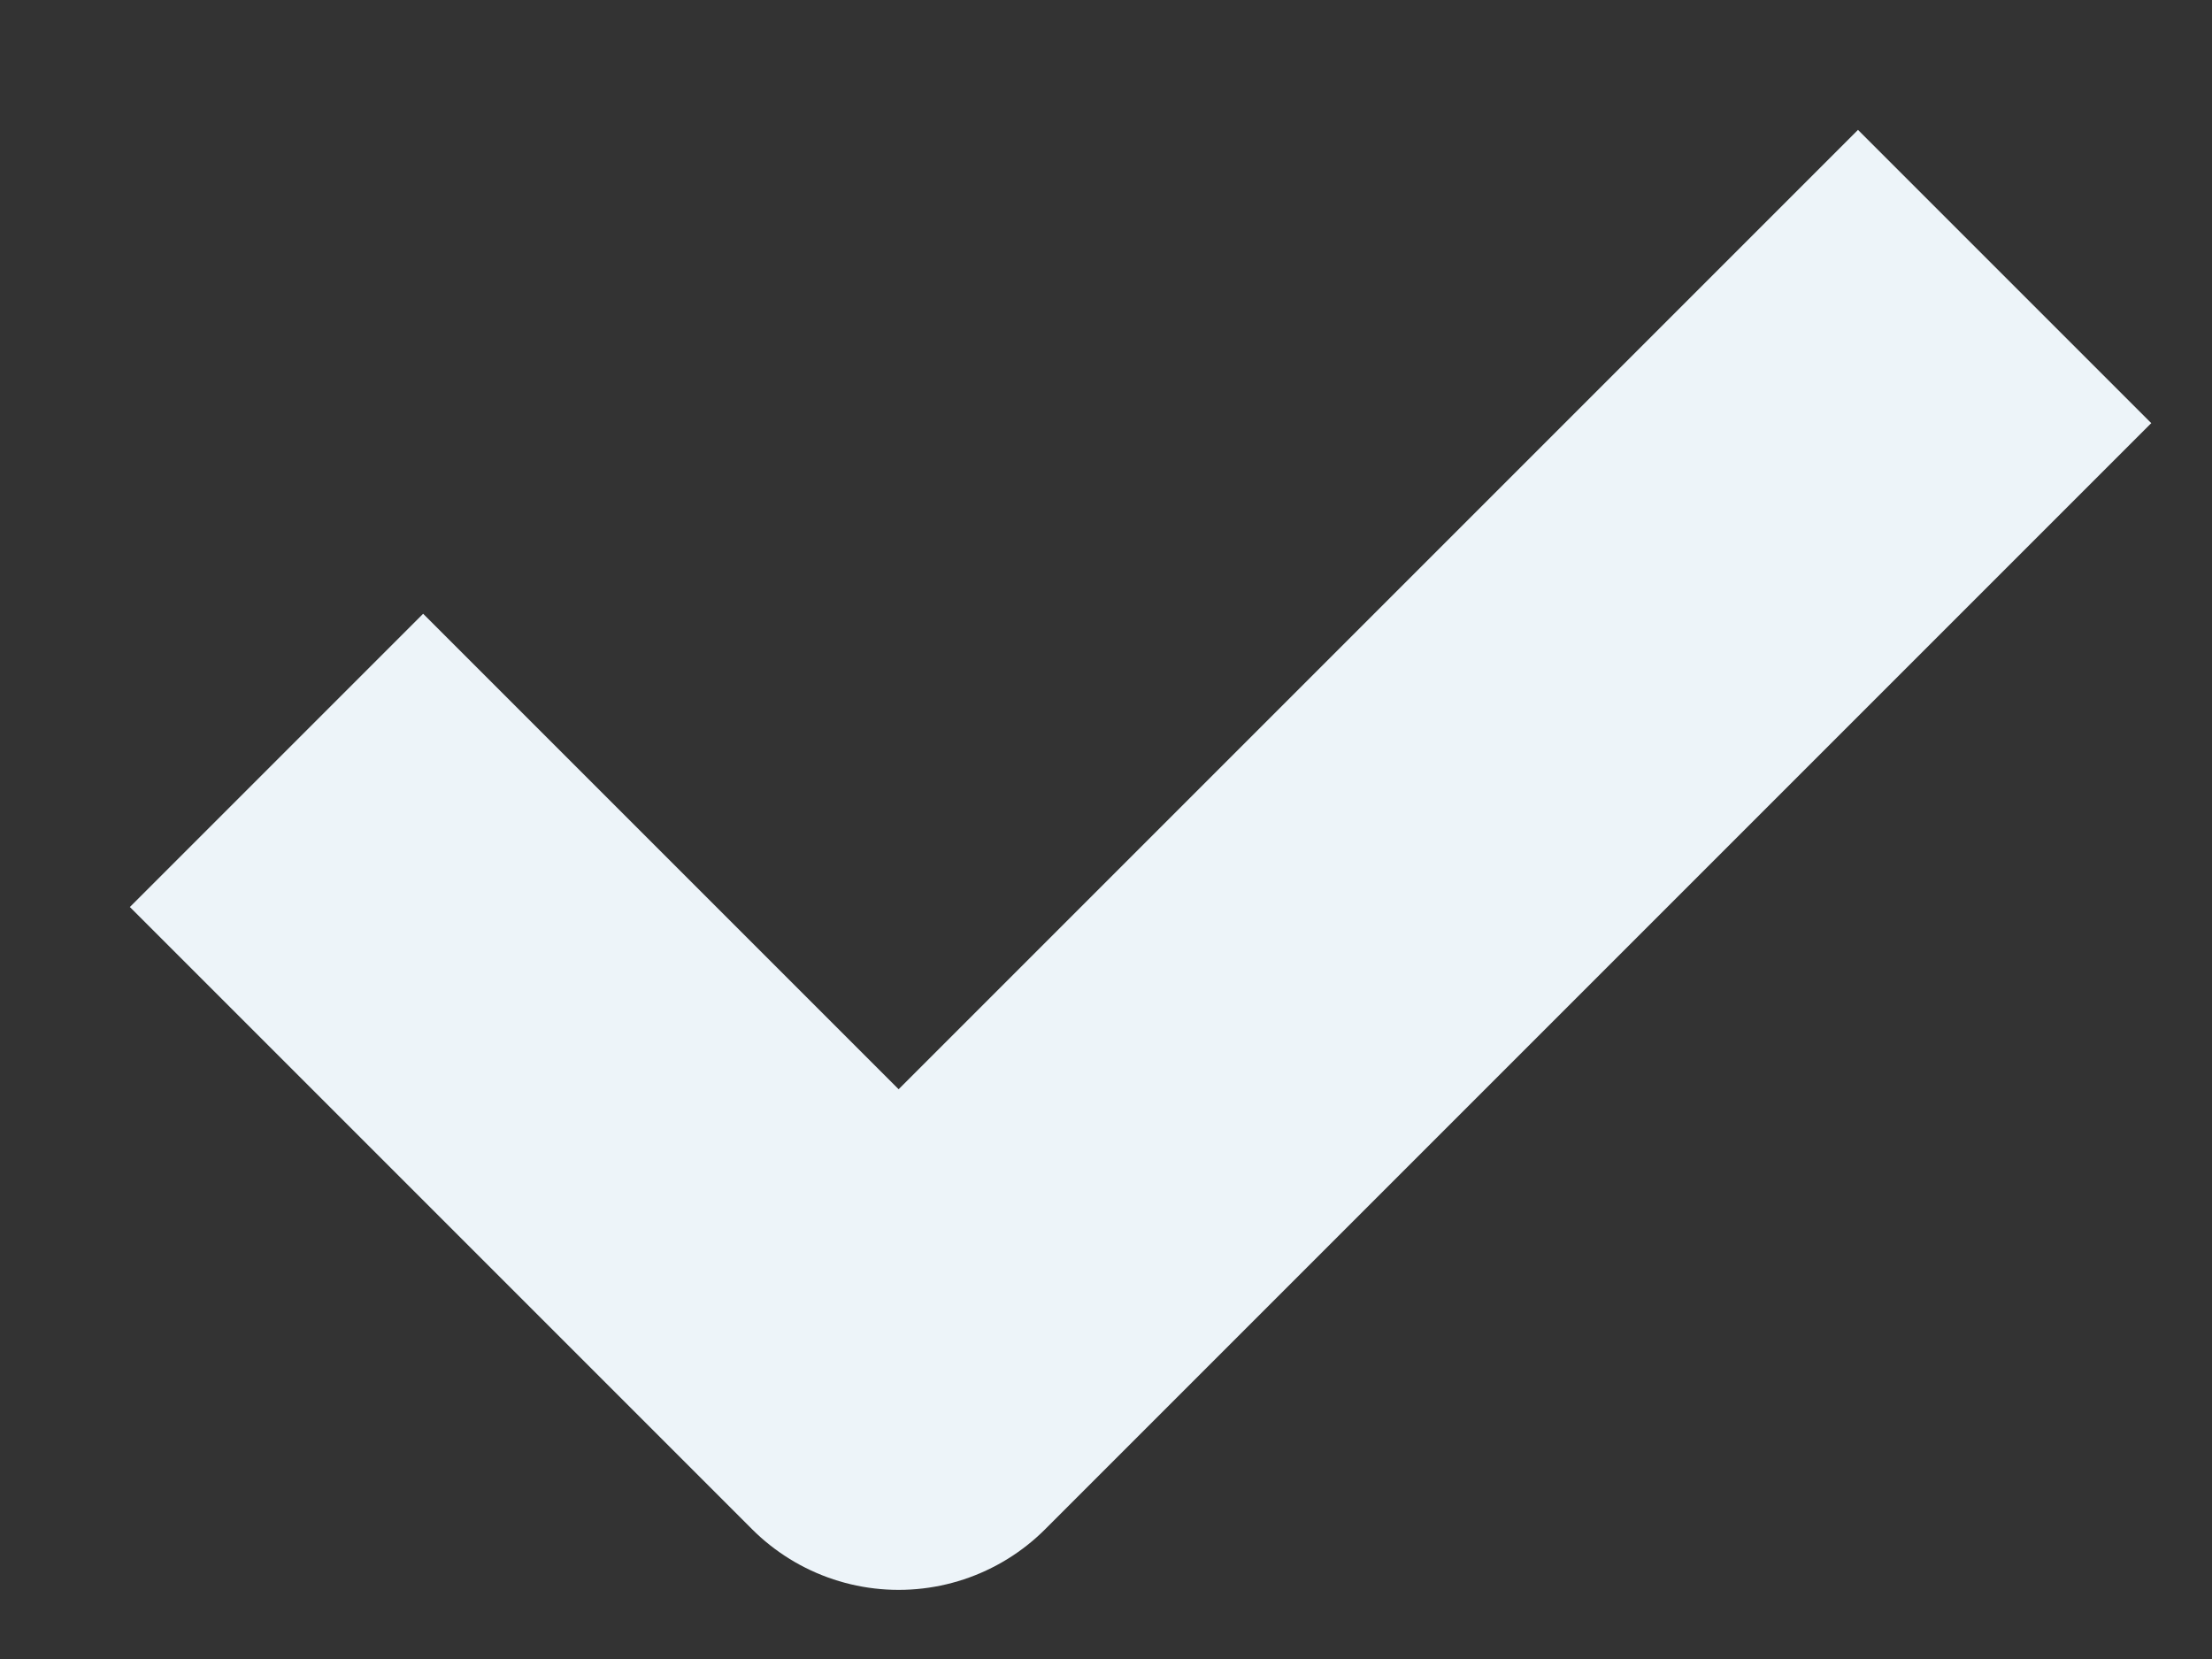
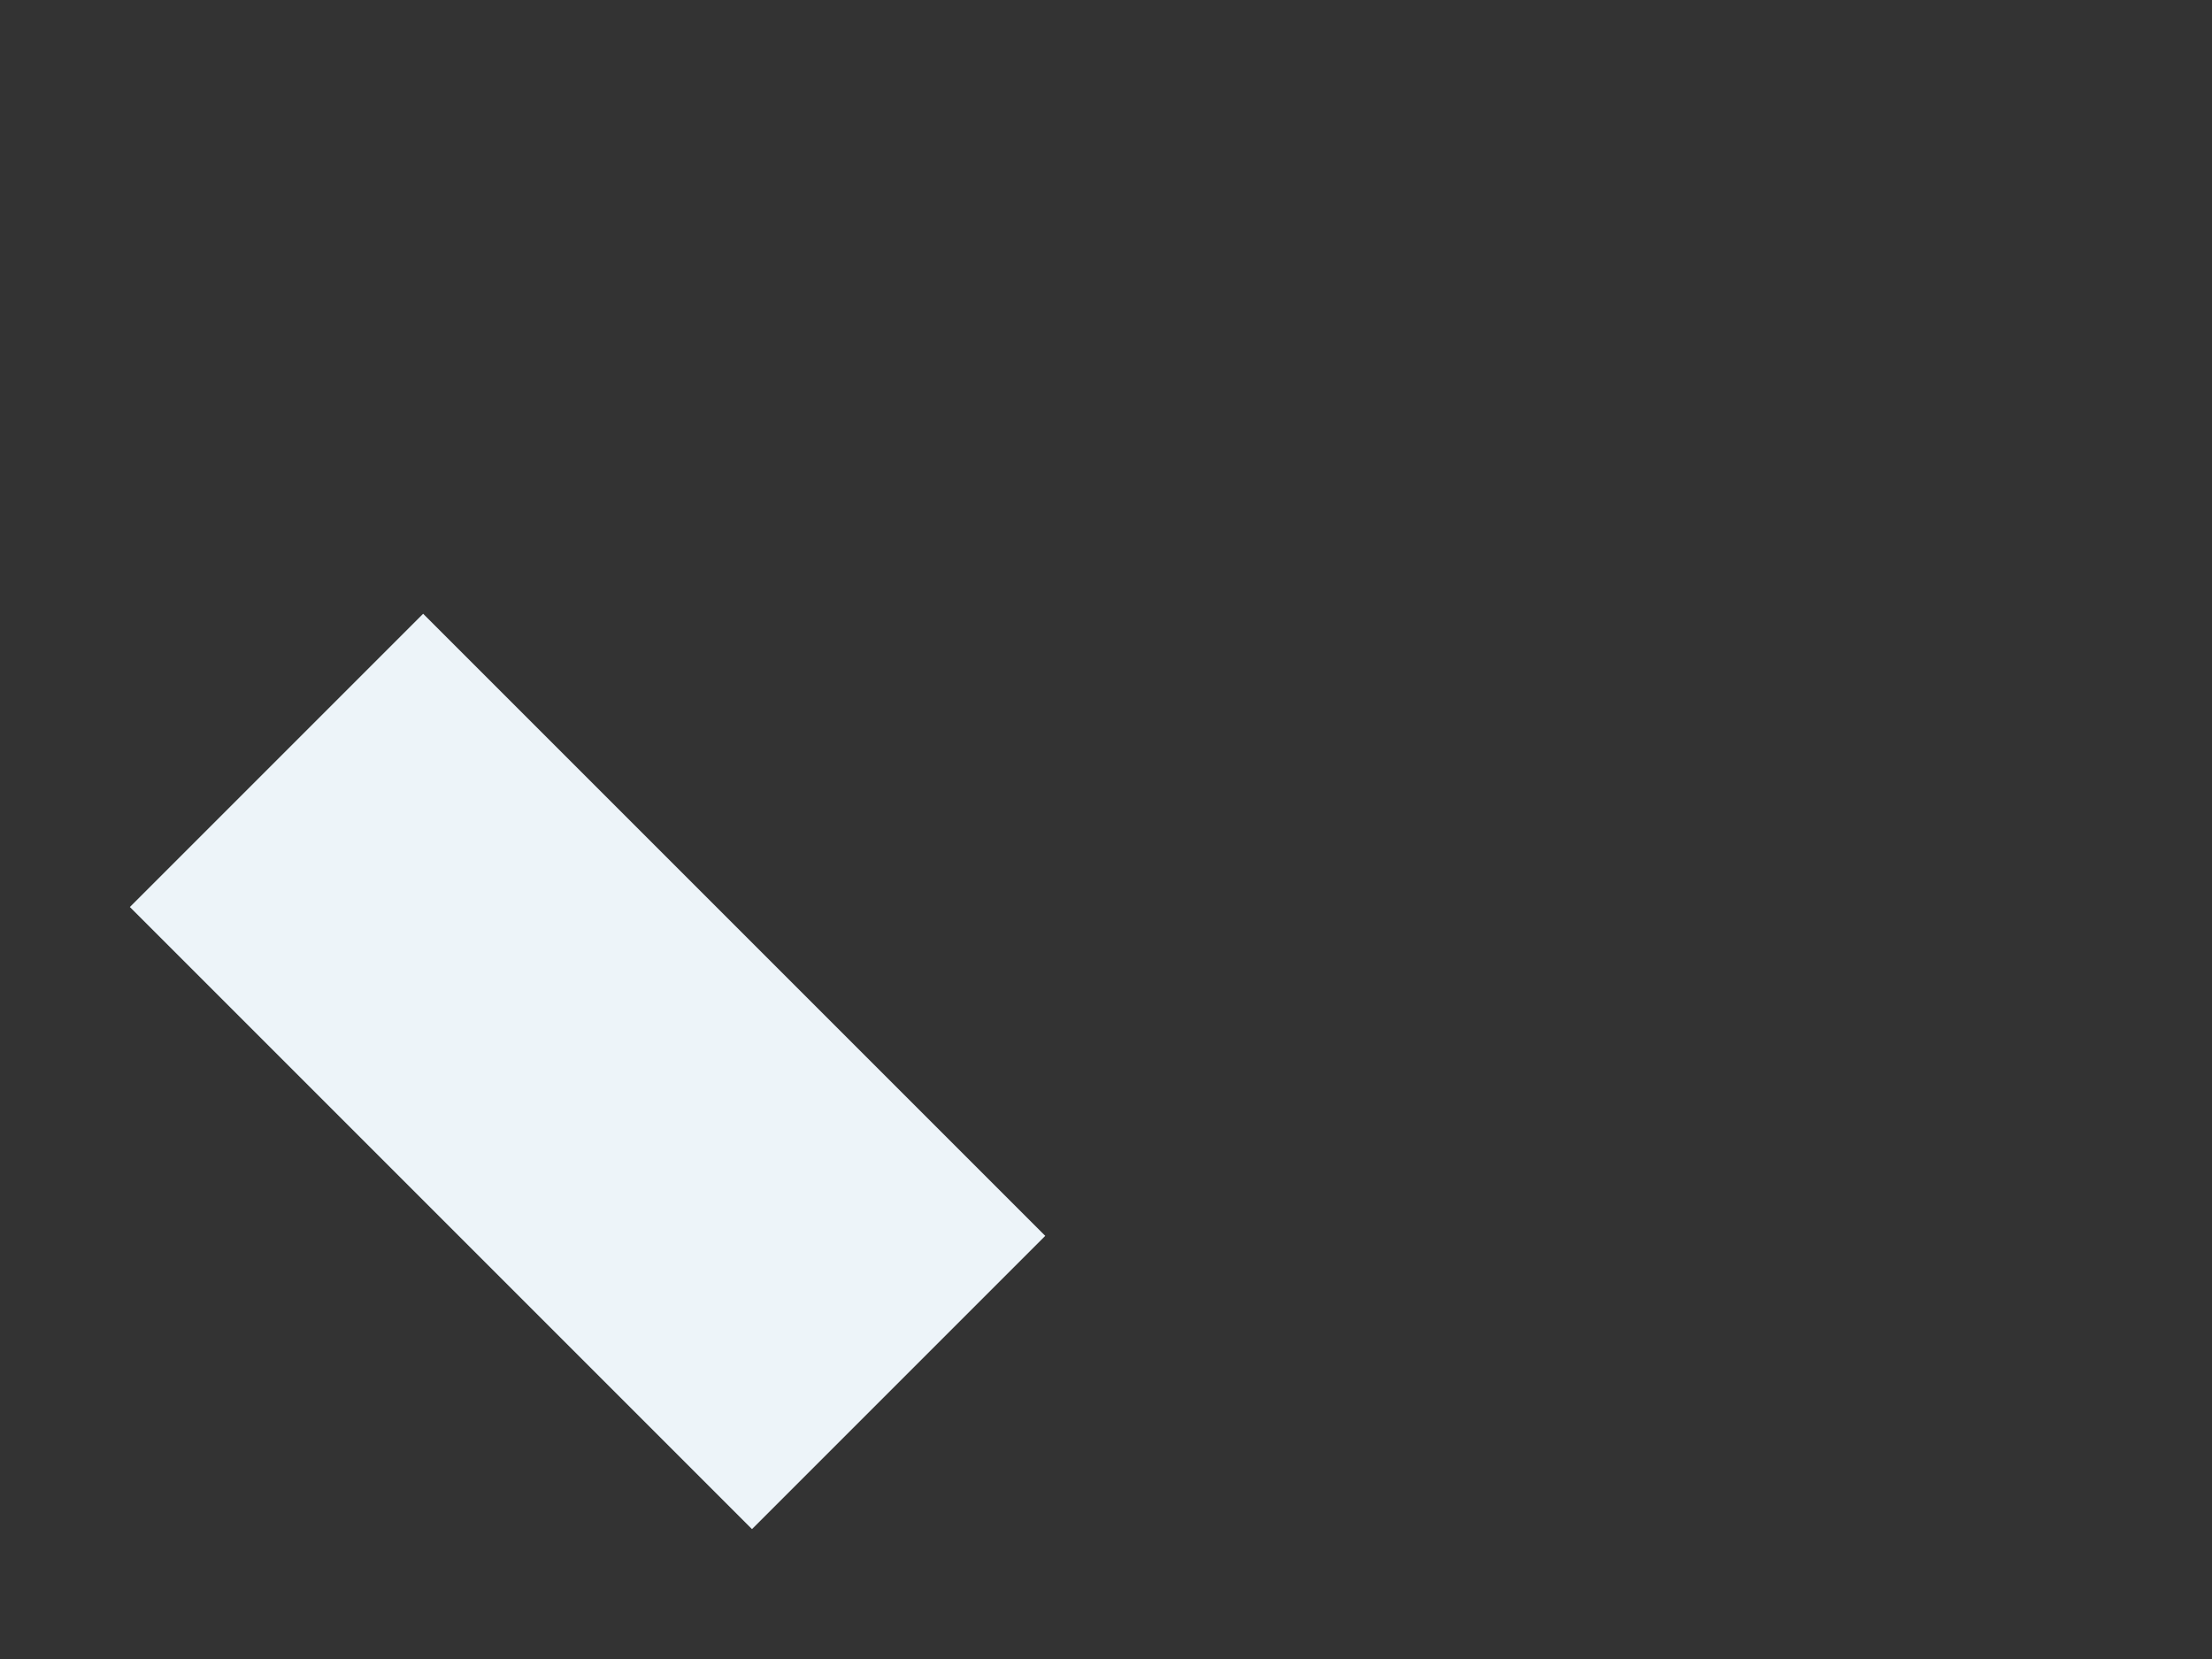
<svg xmlns="http://www.w3.org/2000/svg" width="16" height="12" viewBox="0 0 16 12" fill="none">
  <rect x="0" y="0" width="16" height="12" fill="#333333" stroke="none" />
-   <path d="M2 5.5L6.5 10L14.5 2" stroke="#EDF4F9" stroke-width="3" stroke-linejoin="round" />
+   <path d="M2 5.5L6.5 10" stroke="#EDF4F9" stroke-width="3" stroke-linejoin="round" />
</svg>